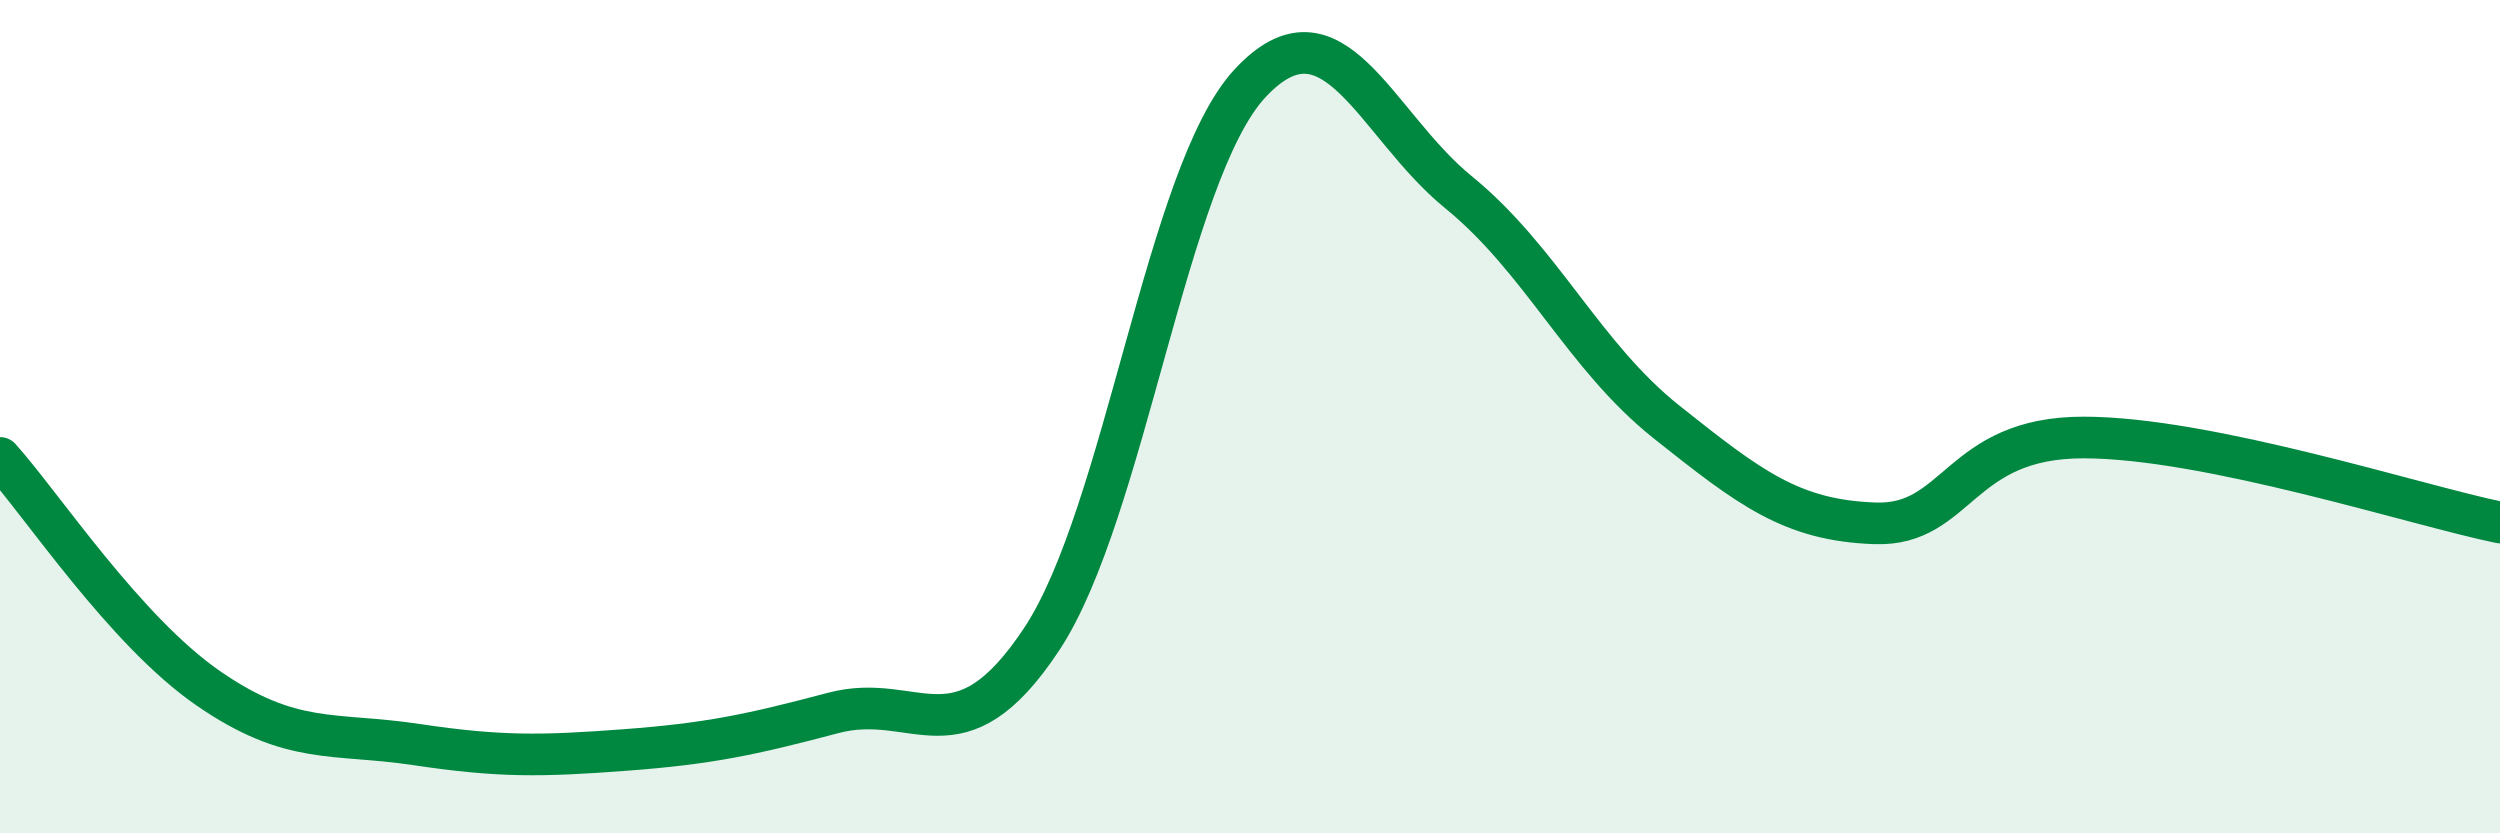
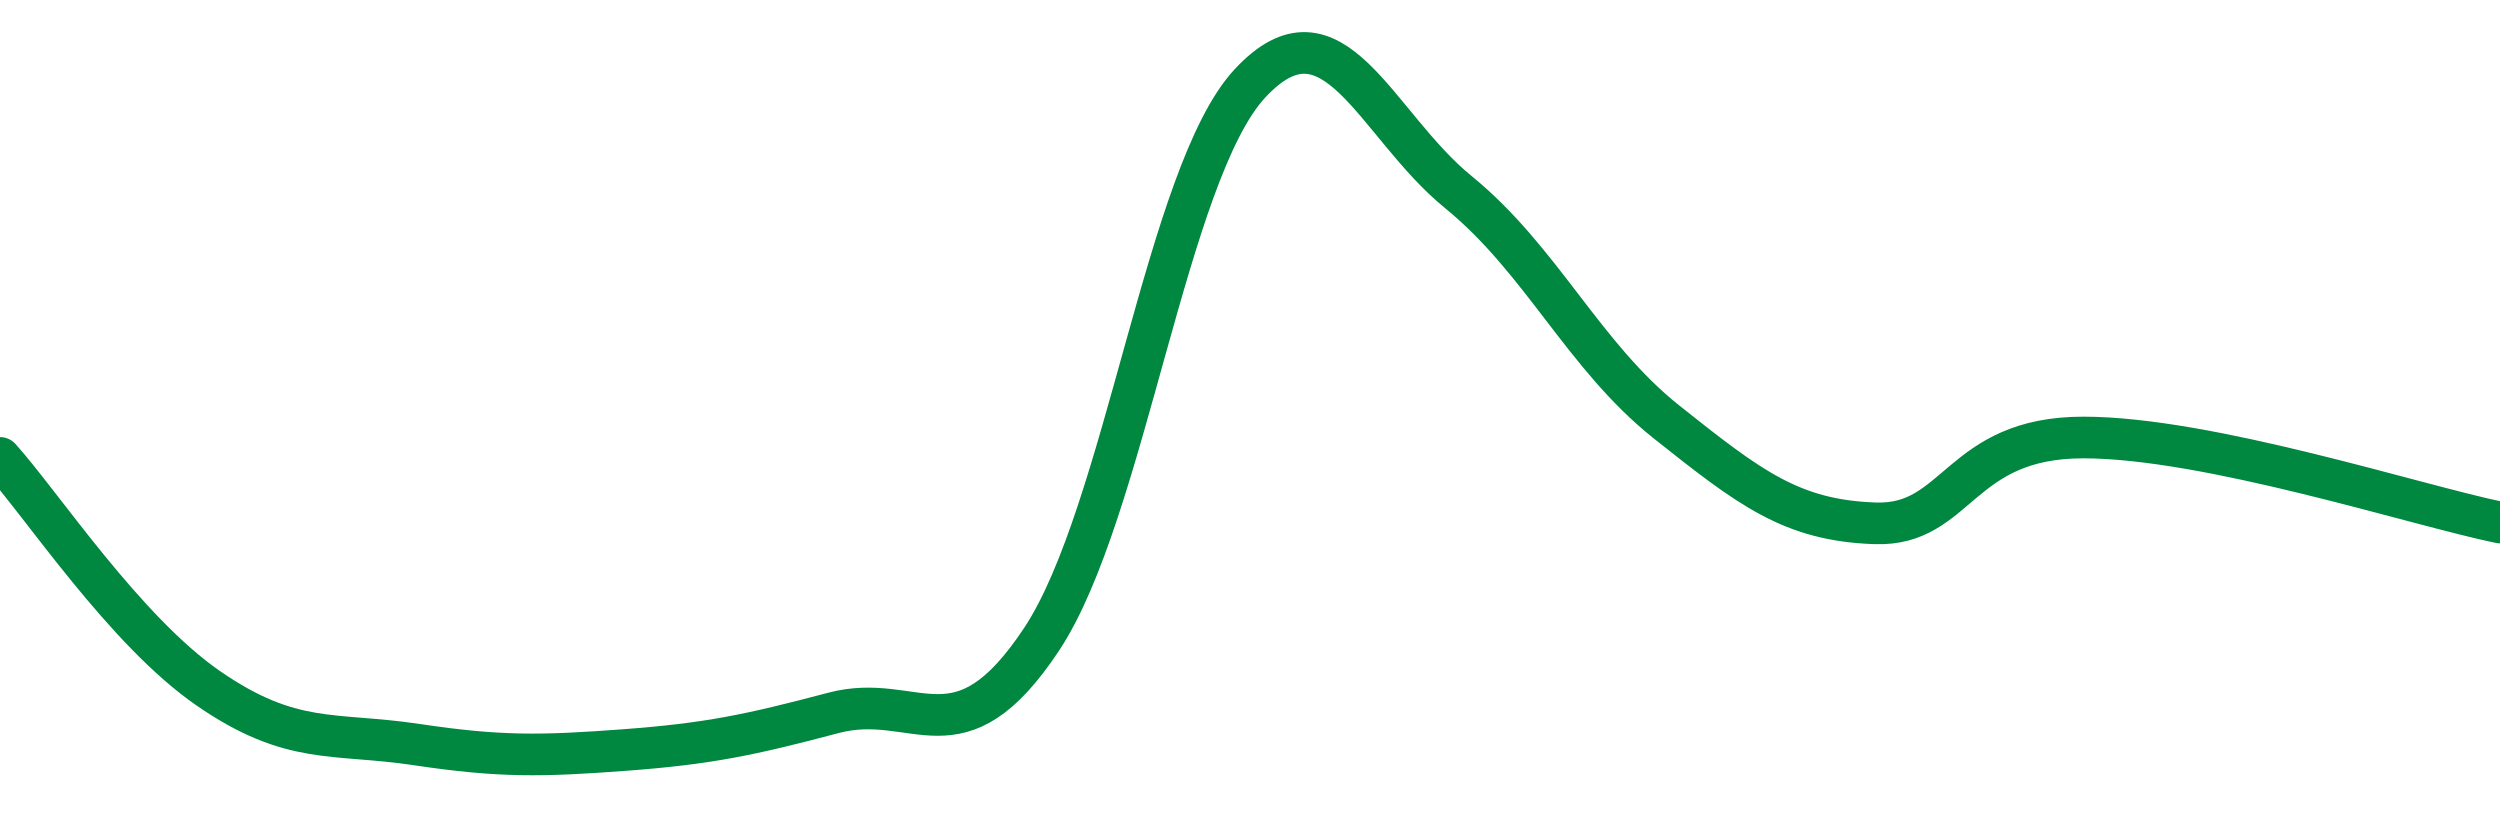
<svg xmlns="http://www.w3.org/2000/svg" width="60" height="20" viewBox="0 0 60 20">
-   <path d="M 0,10.99 C 1,12.1 3,15.14 5,16.52 C 7,17.9 8,17.57 10,17.87 C 12,18.17 13,18.15 15,18 C 17,17.85 18,17.64 20,17.11 C 22,16.58 23,18.36 25,15.34 C 27,12.32 28,4.15 30,2 C 32,-0.15 33,2.98 35,4.61 C 37,6.24 38,8.54 40,10.13 C 42,11.72 43,12.49 45,12.56 C 47,12.63 47,10.5 50,10.5 C 53,10.5 58,12.13 60,12.54L60 20L0 20Z" fill="#008740" opacity="0.1" stroke-linecap="round" stroke-linejoin="round" />
  <path d="M 0,10.99 C 1,12.1 3,15.14 5,16.52 C 7,17.9 8,17.57 10,17.87 C 12,18.17 13,18.15 15,18 C 17,17.85 18,17.64 20,17.11 C 22,16.58 23,18.36 25,15.34 C 27,12.32 28,4.15 30,2 C 32,-0.15 33,2.98 35,4.61 C 37,6.24 38,8.54 40,10.13 C 42,11.72 43,12.49 45,12.56 C 47,12.63 47,10.5 50,10.5 C 53,10.5 58,12.13 60,12.54" stroke="#008740" stroke-width="1" fill="none" stroke-linecap="round" stroke-linejoin="round" />
</svg>